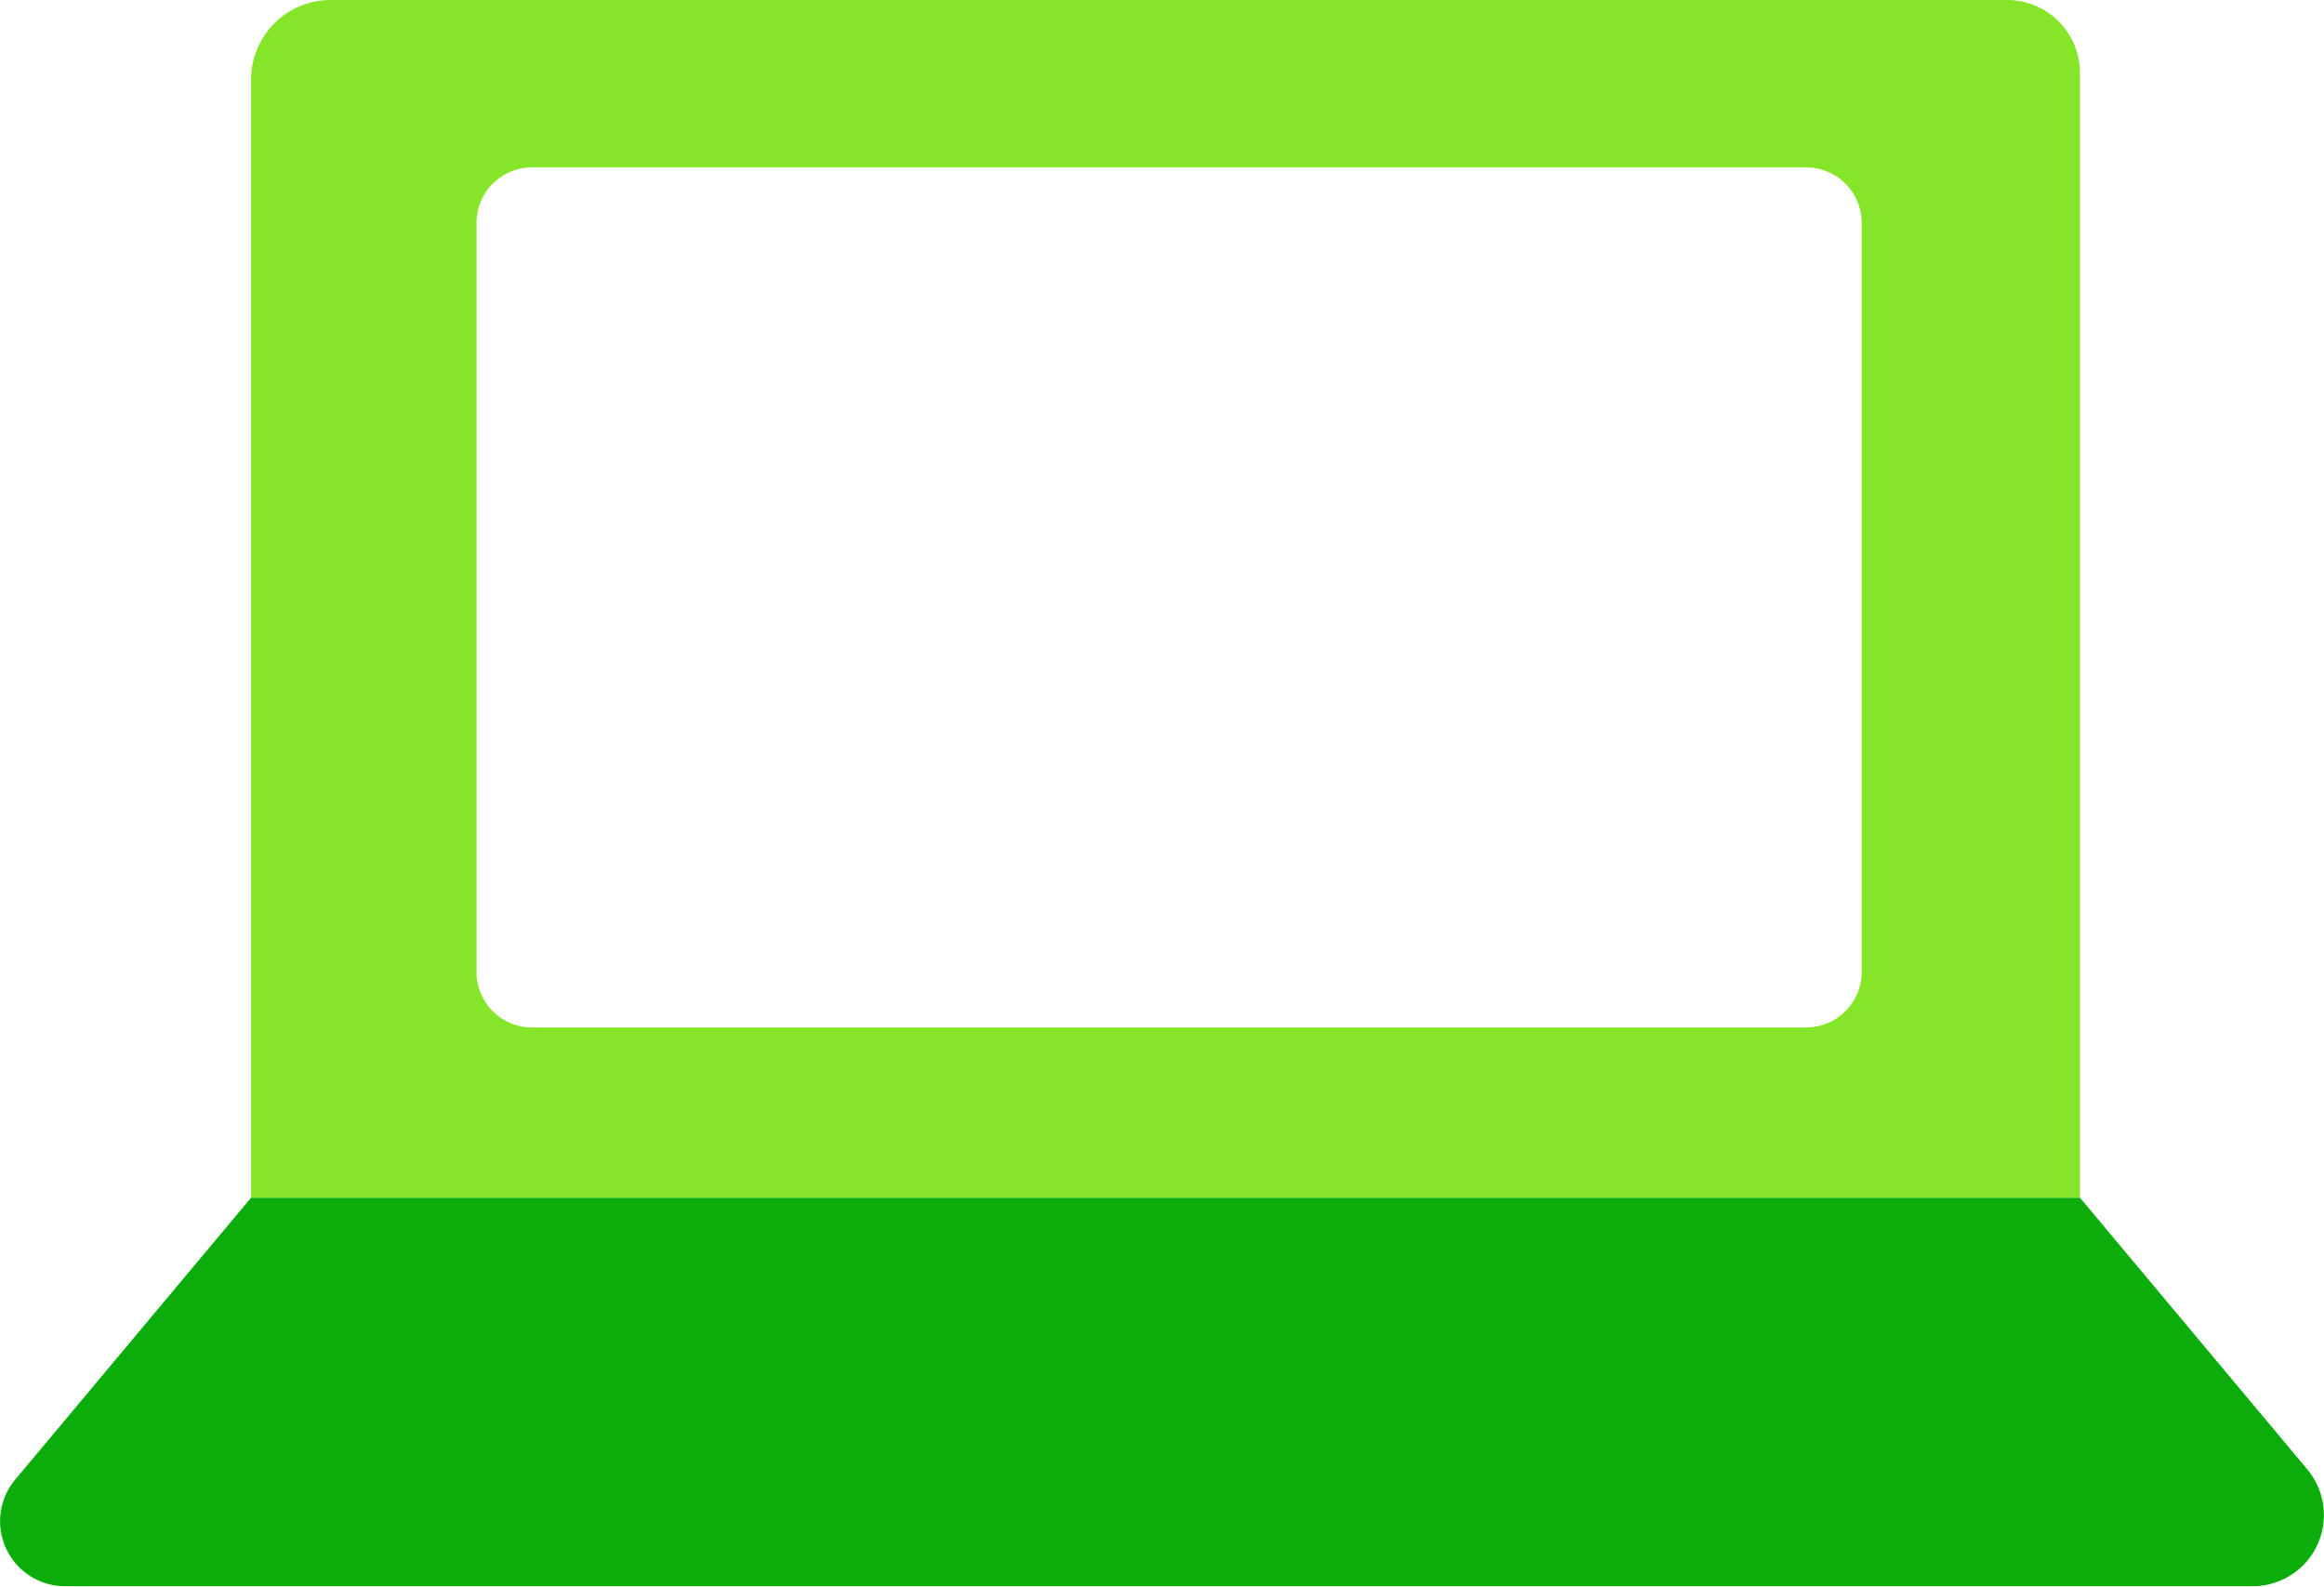
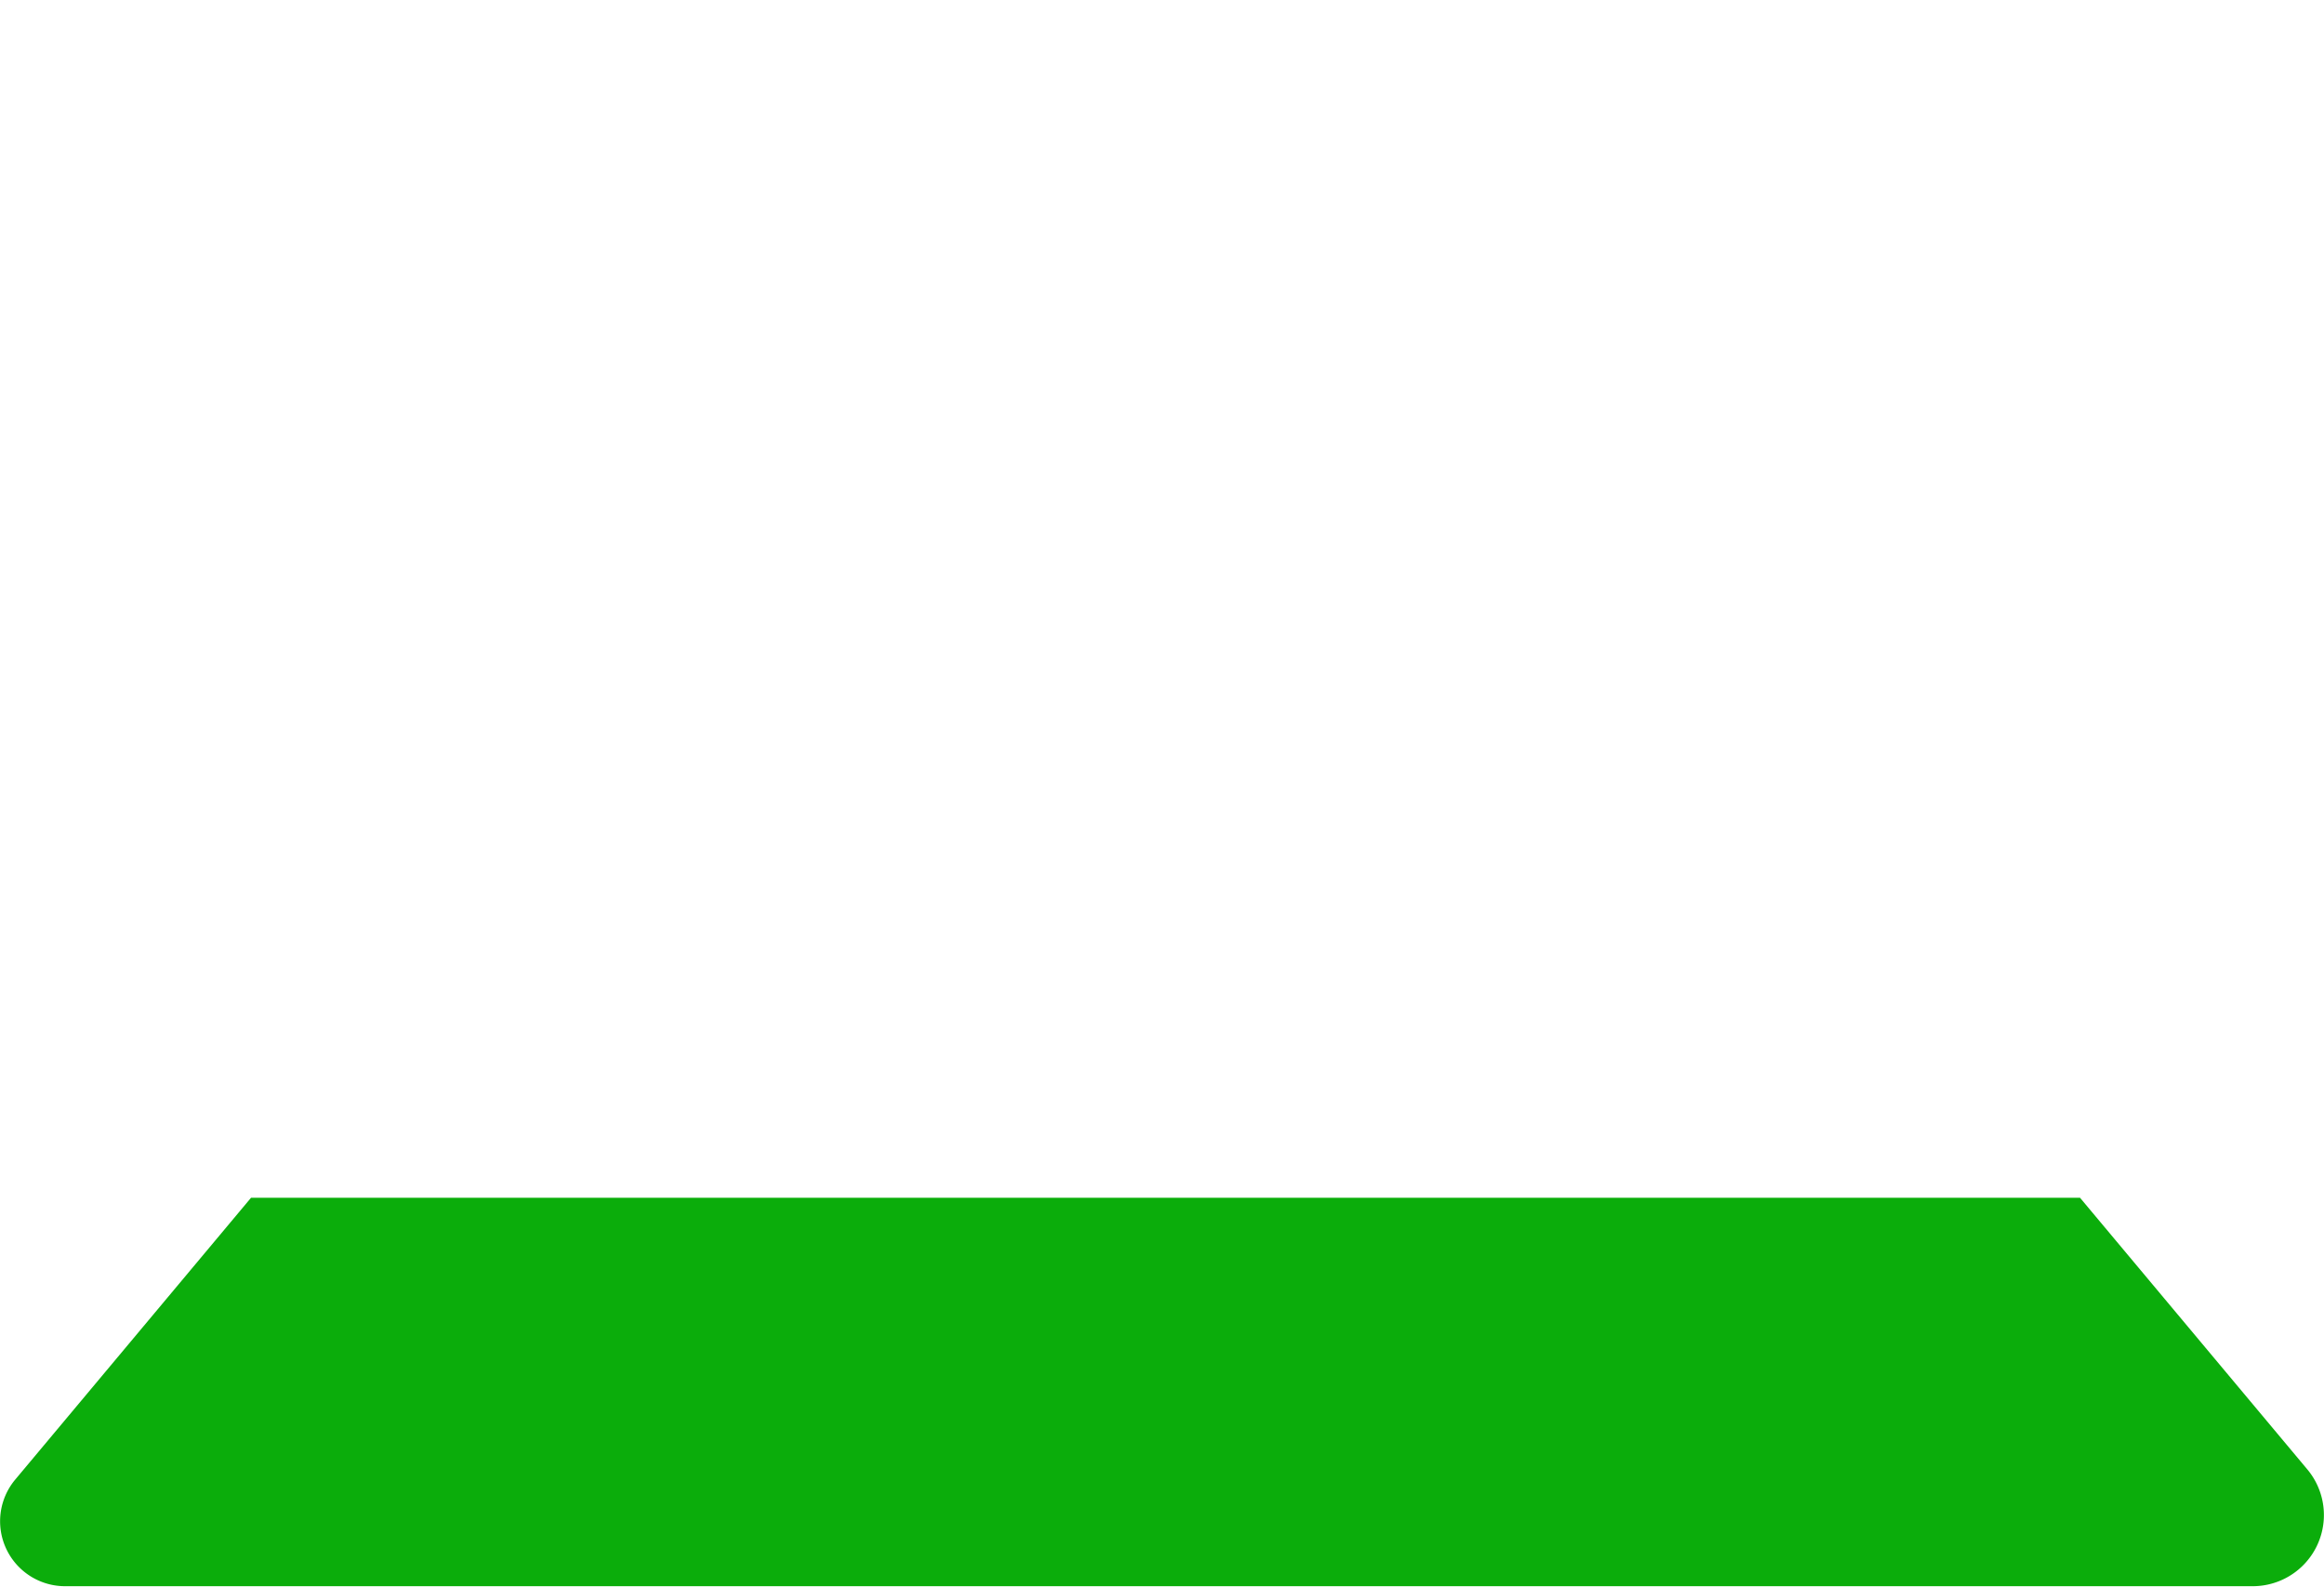
<svg xmlns="http://www.w3.org/2000/svg" id="Icon" viewBox="0 0 273.41 186.67">
  <defs>
    <style>.cls-1{fill:none;}.cls-2{fill:#98ff93;}.cls-3{fill:#85e529;}.cls-4{fill:#0bad0b;}</style>
  </defs>
  <title>M03-icon-laptop</title>
  <path class="cls-1" d="M202.27,198" transform="translate(-92.78 -92.78)" />
  <path class="cls-2" d="M248.66,40.44" transform="translate(-92.78 -92.78)" />
  <rect class="cls-1" width="273.41" height="186.67" />
-   <path class="cls-3" d="M122.32,102.14V233.68H337.48V101.36a8.58,8.58,0,0,0-8.58-8.58H131.68A9.36,9.36,0,0,0,122.32,102.14Zm183,111.5H155.37a6.53,6.53,0,0,1-6.53-6.53V119a6.53,6.53,0,0,1,6.53-6.53h149.9A6.53,6.53,0,0,1,311.8,119v88.14A6.53,6.53,0,0,1,305.27,213.64Z" transform="translate(-92.78 -92.78)" />
  <path class="cls-4" d="M357.8,279.37H100.43a7.64,7.64,0,0,1-5.86-12.54l27.74-33.15H337.49l26.73,31.94A8.37,8.37,0,0,1,357.8,279.37Z" transform="translate(-92.78 -92.78)" />
</svg>